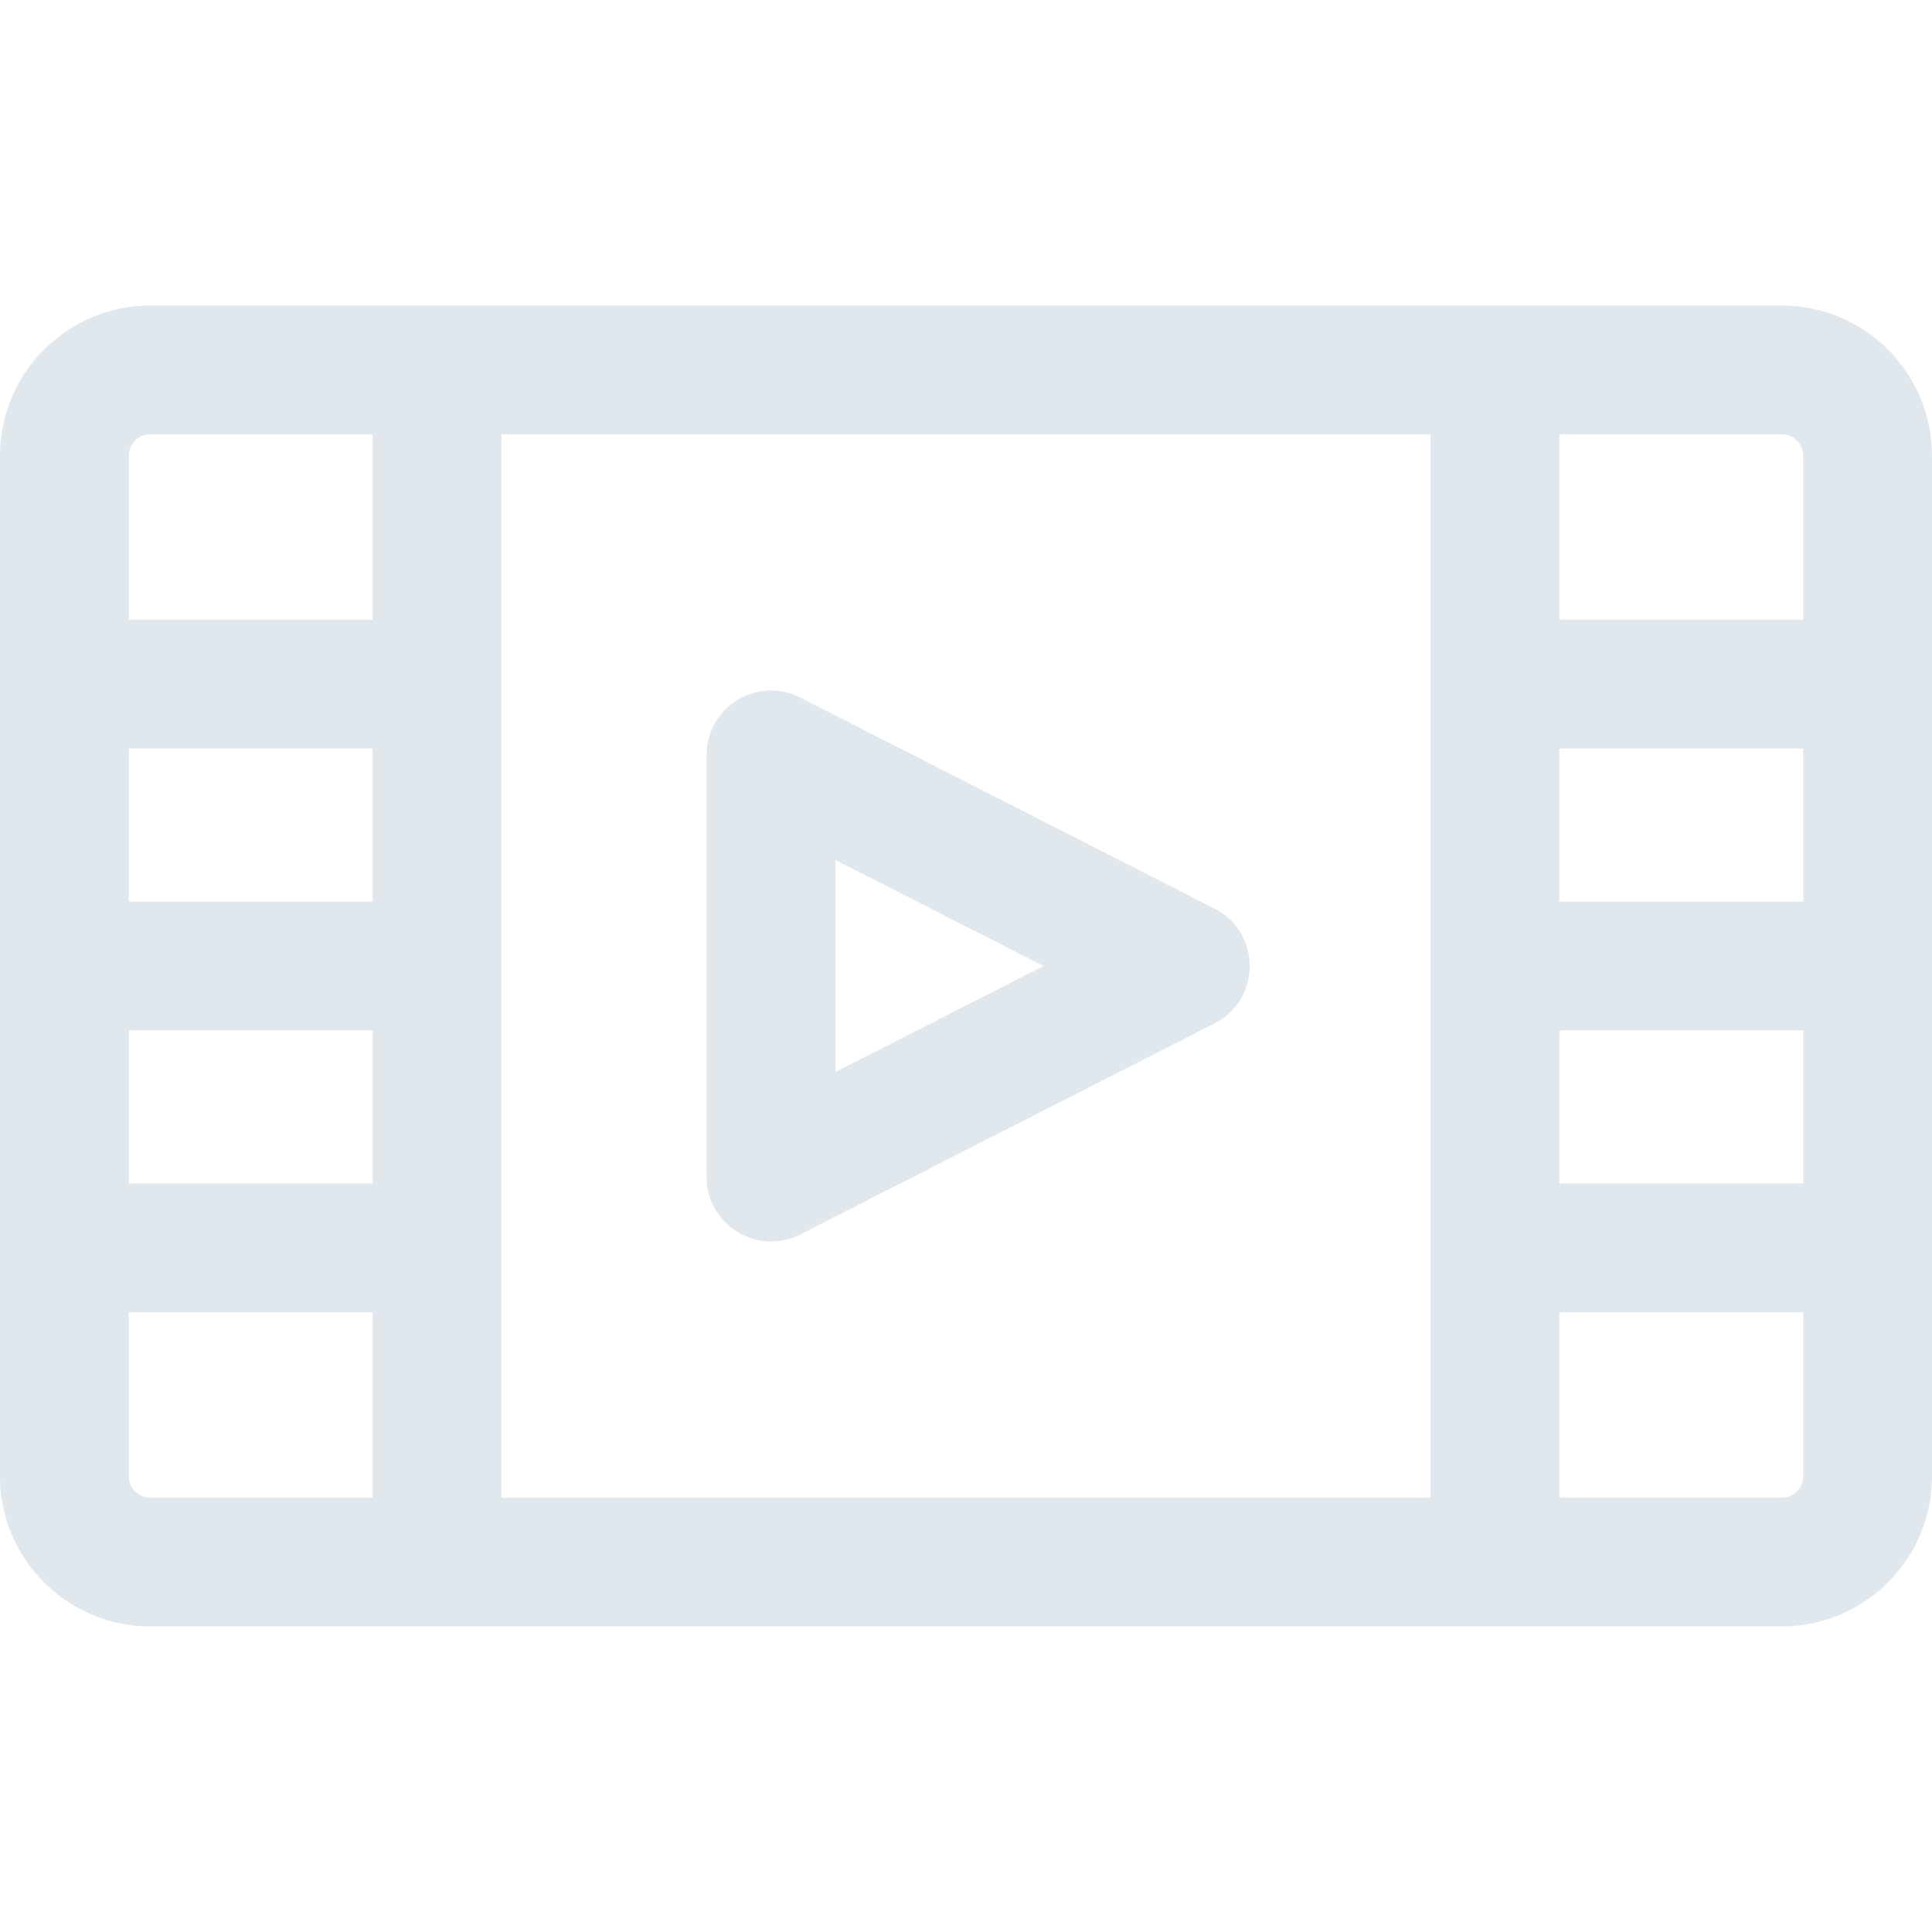
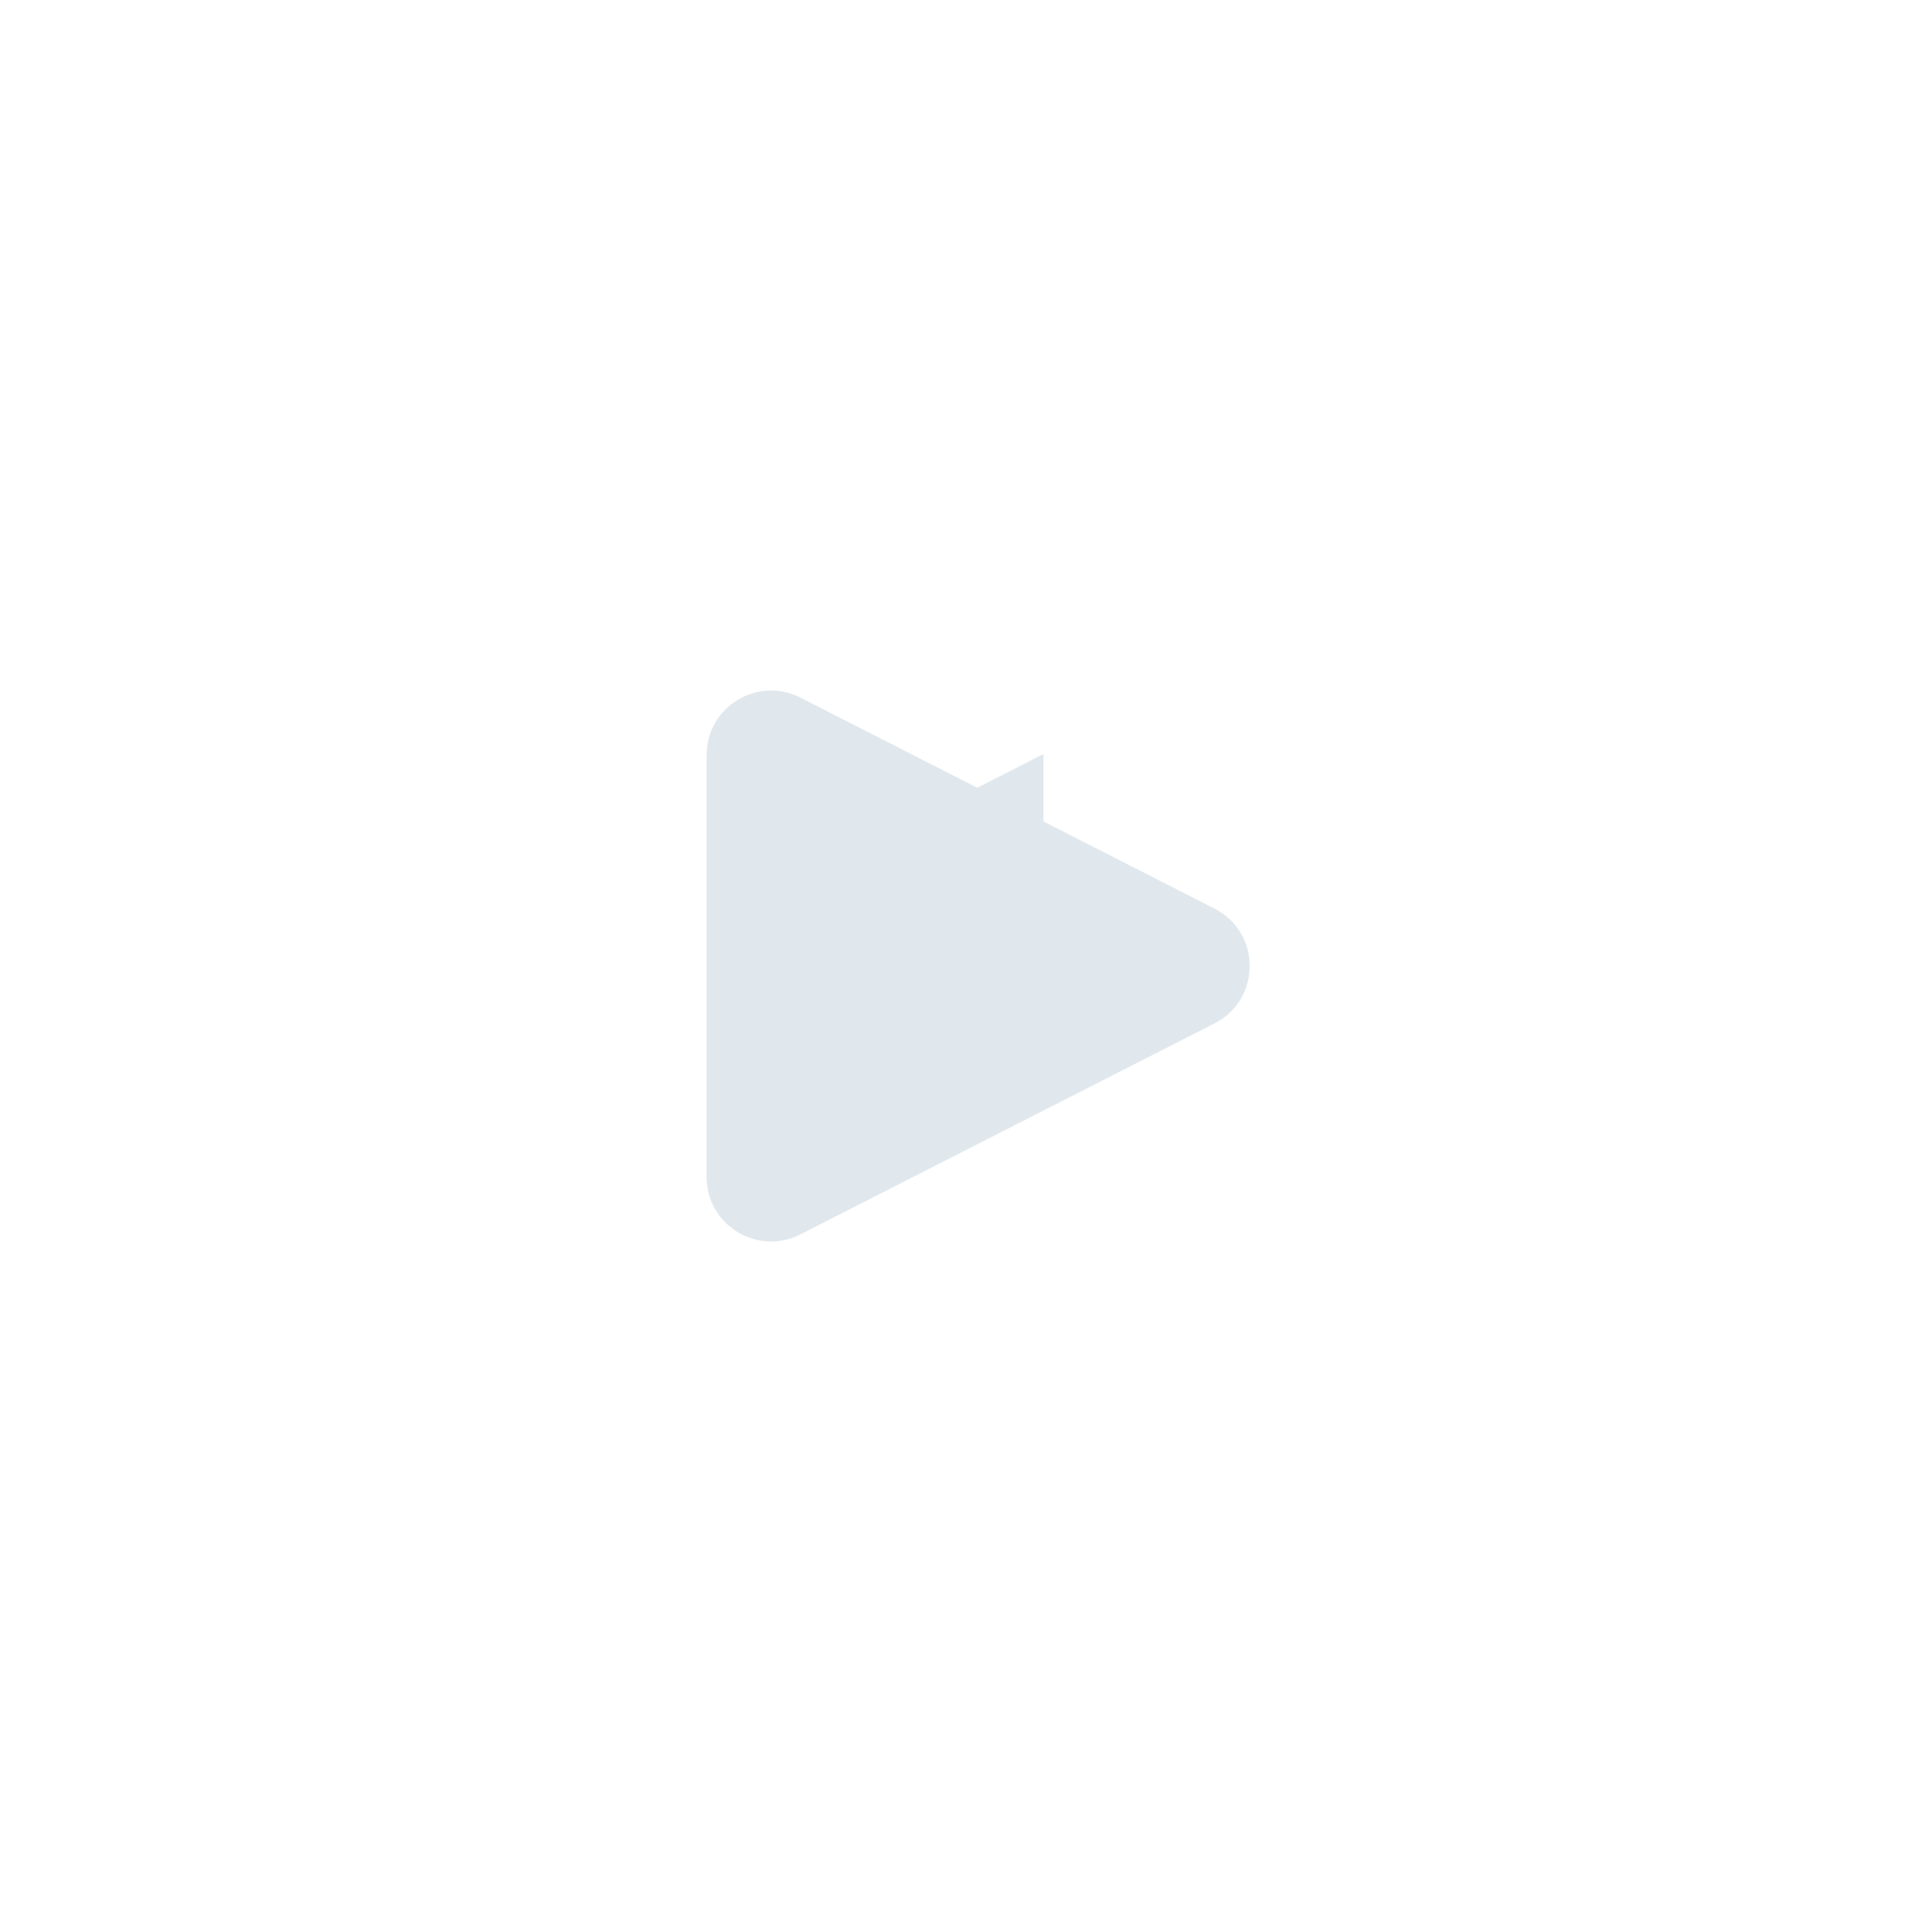
<svg xmlns="http://www.w3.org/2000/svg" xml:space="preserve" width="800" height="800" fill="#e1e8ed" viewBox="0 0 512 512">
-   <path d="M472.178 80.972H39.822C17.864 80.972 0 98.836 0 120.794v270.412c0 21.958 17.864 39.822 39.822 39.822h432.356c21.958 0 39.822-17.864 39.822-39.822V120.794c0-21.957-17.864-39.822-39.822-39.822zM98.751 396.895H39.822a5.695 5.695 0 0 1-5.689-5.689v-43.44h64.618v49.129zm0-83.263H34.133v-40.565h64.618v40.565zm0-74.698H34.133v-40.565h64.618v40.565zm0-74.7H34.133v-43.44a5.696 5.696 0 0 1 5.689-5.689h58.929v49.129zm280.363 232.661h-246.23v-281.79h246.23v281.79zm98.753-5.689a5.695 5.695 0 0 1-5.689 5.689h-58.93v-49.129h64.619v43.44zm0-77.574h-64.619v-40.565h64.619v40.565zm0-74.698h-64.619v-40.565h64.619v40.565zm0-74.7h-64.619v-49.129h58.93a5.696 5.696 0 0 1 5.689 5.689v43.44z" />
-   <path d="m212.076 327.145 109.804-55.938c12.407-6.32 12.404-24.095 0-30.414l-109.804-55.938c-11.332-5.774-24.814 2.471-24.814 15.208v111.874c0 12.826 13.565 20.936 24.814 15.208zm9.32-99.234L276.535 256l-55.139 28.089v-56.178z" />
+   <path d="m212.076 327.145 109.804-55.938c12.407-6.32 12.404-24.095 0-30.414l-109.804-55.938c-11.332-5.774-24.814 2.471-24.814 15.208v111.874c0 12.826 13.565 20.936 24.814 15.208zm9.32-99.234L276.535 256v-56.178z" />
</svg>